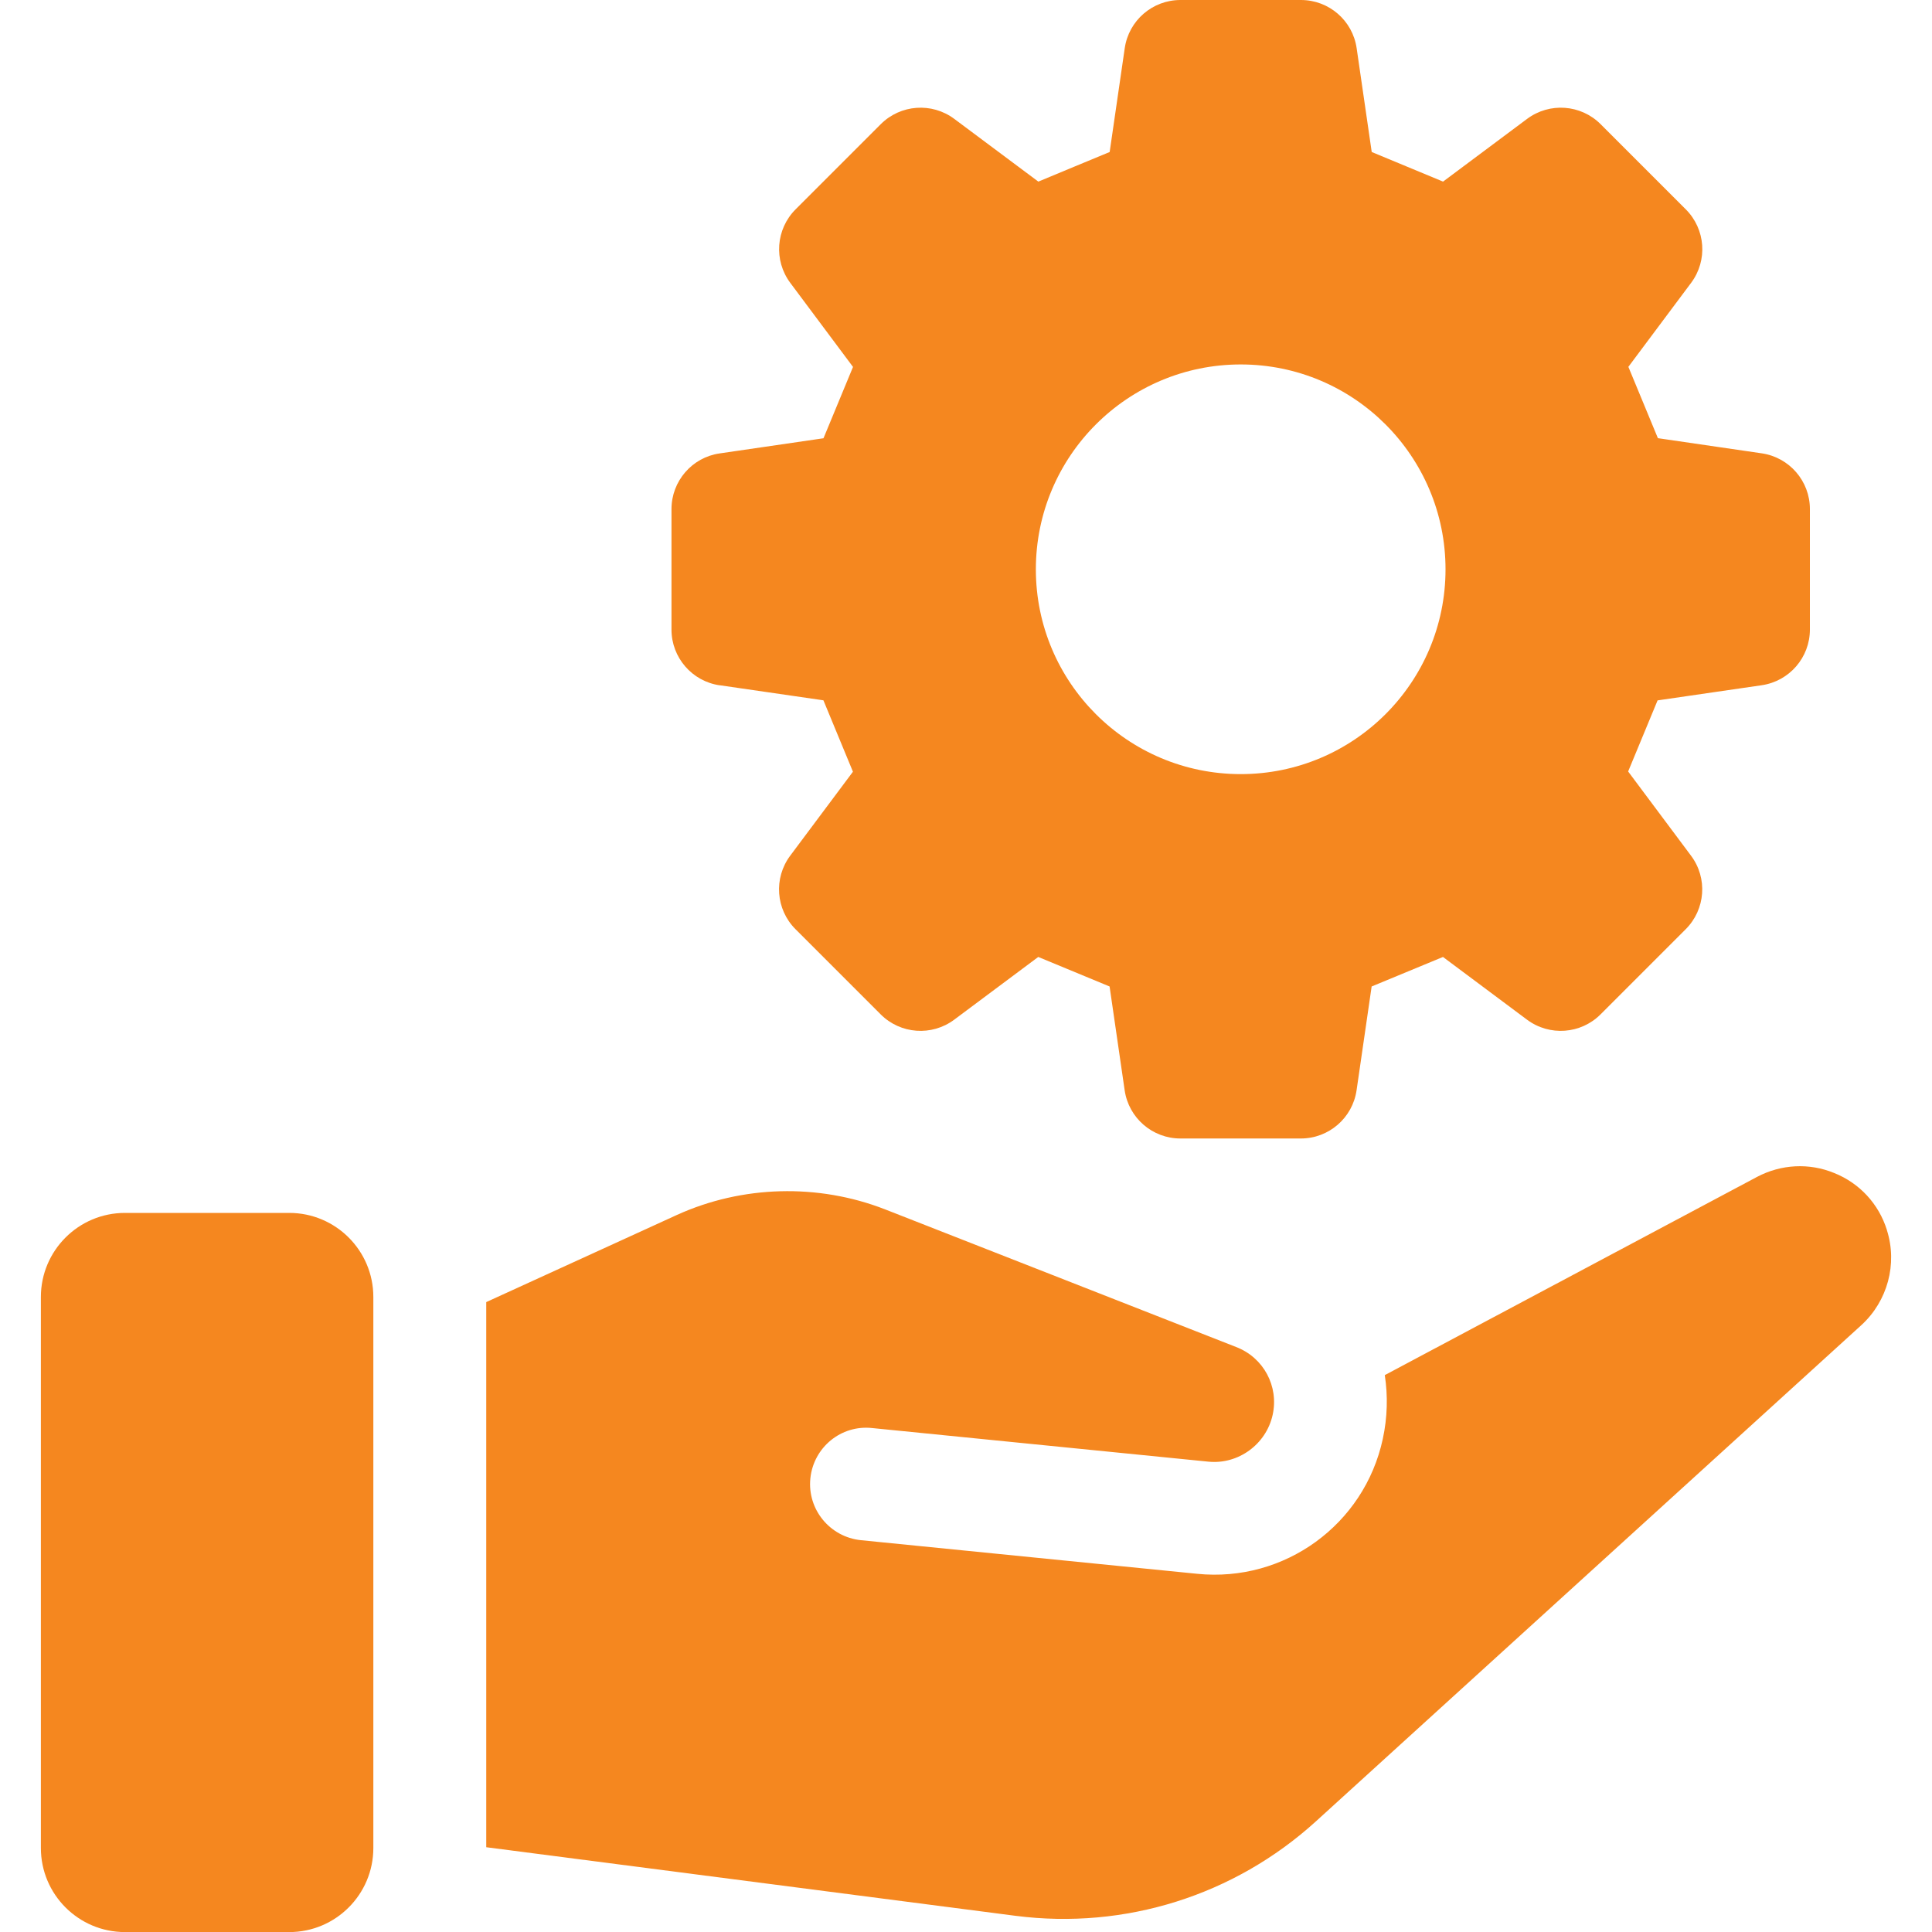
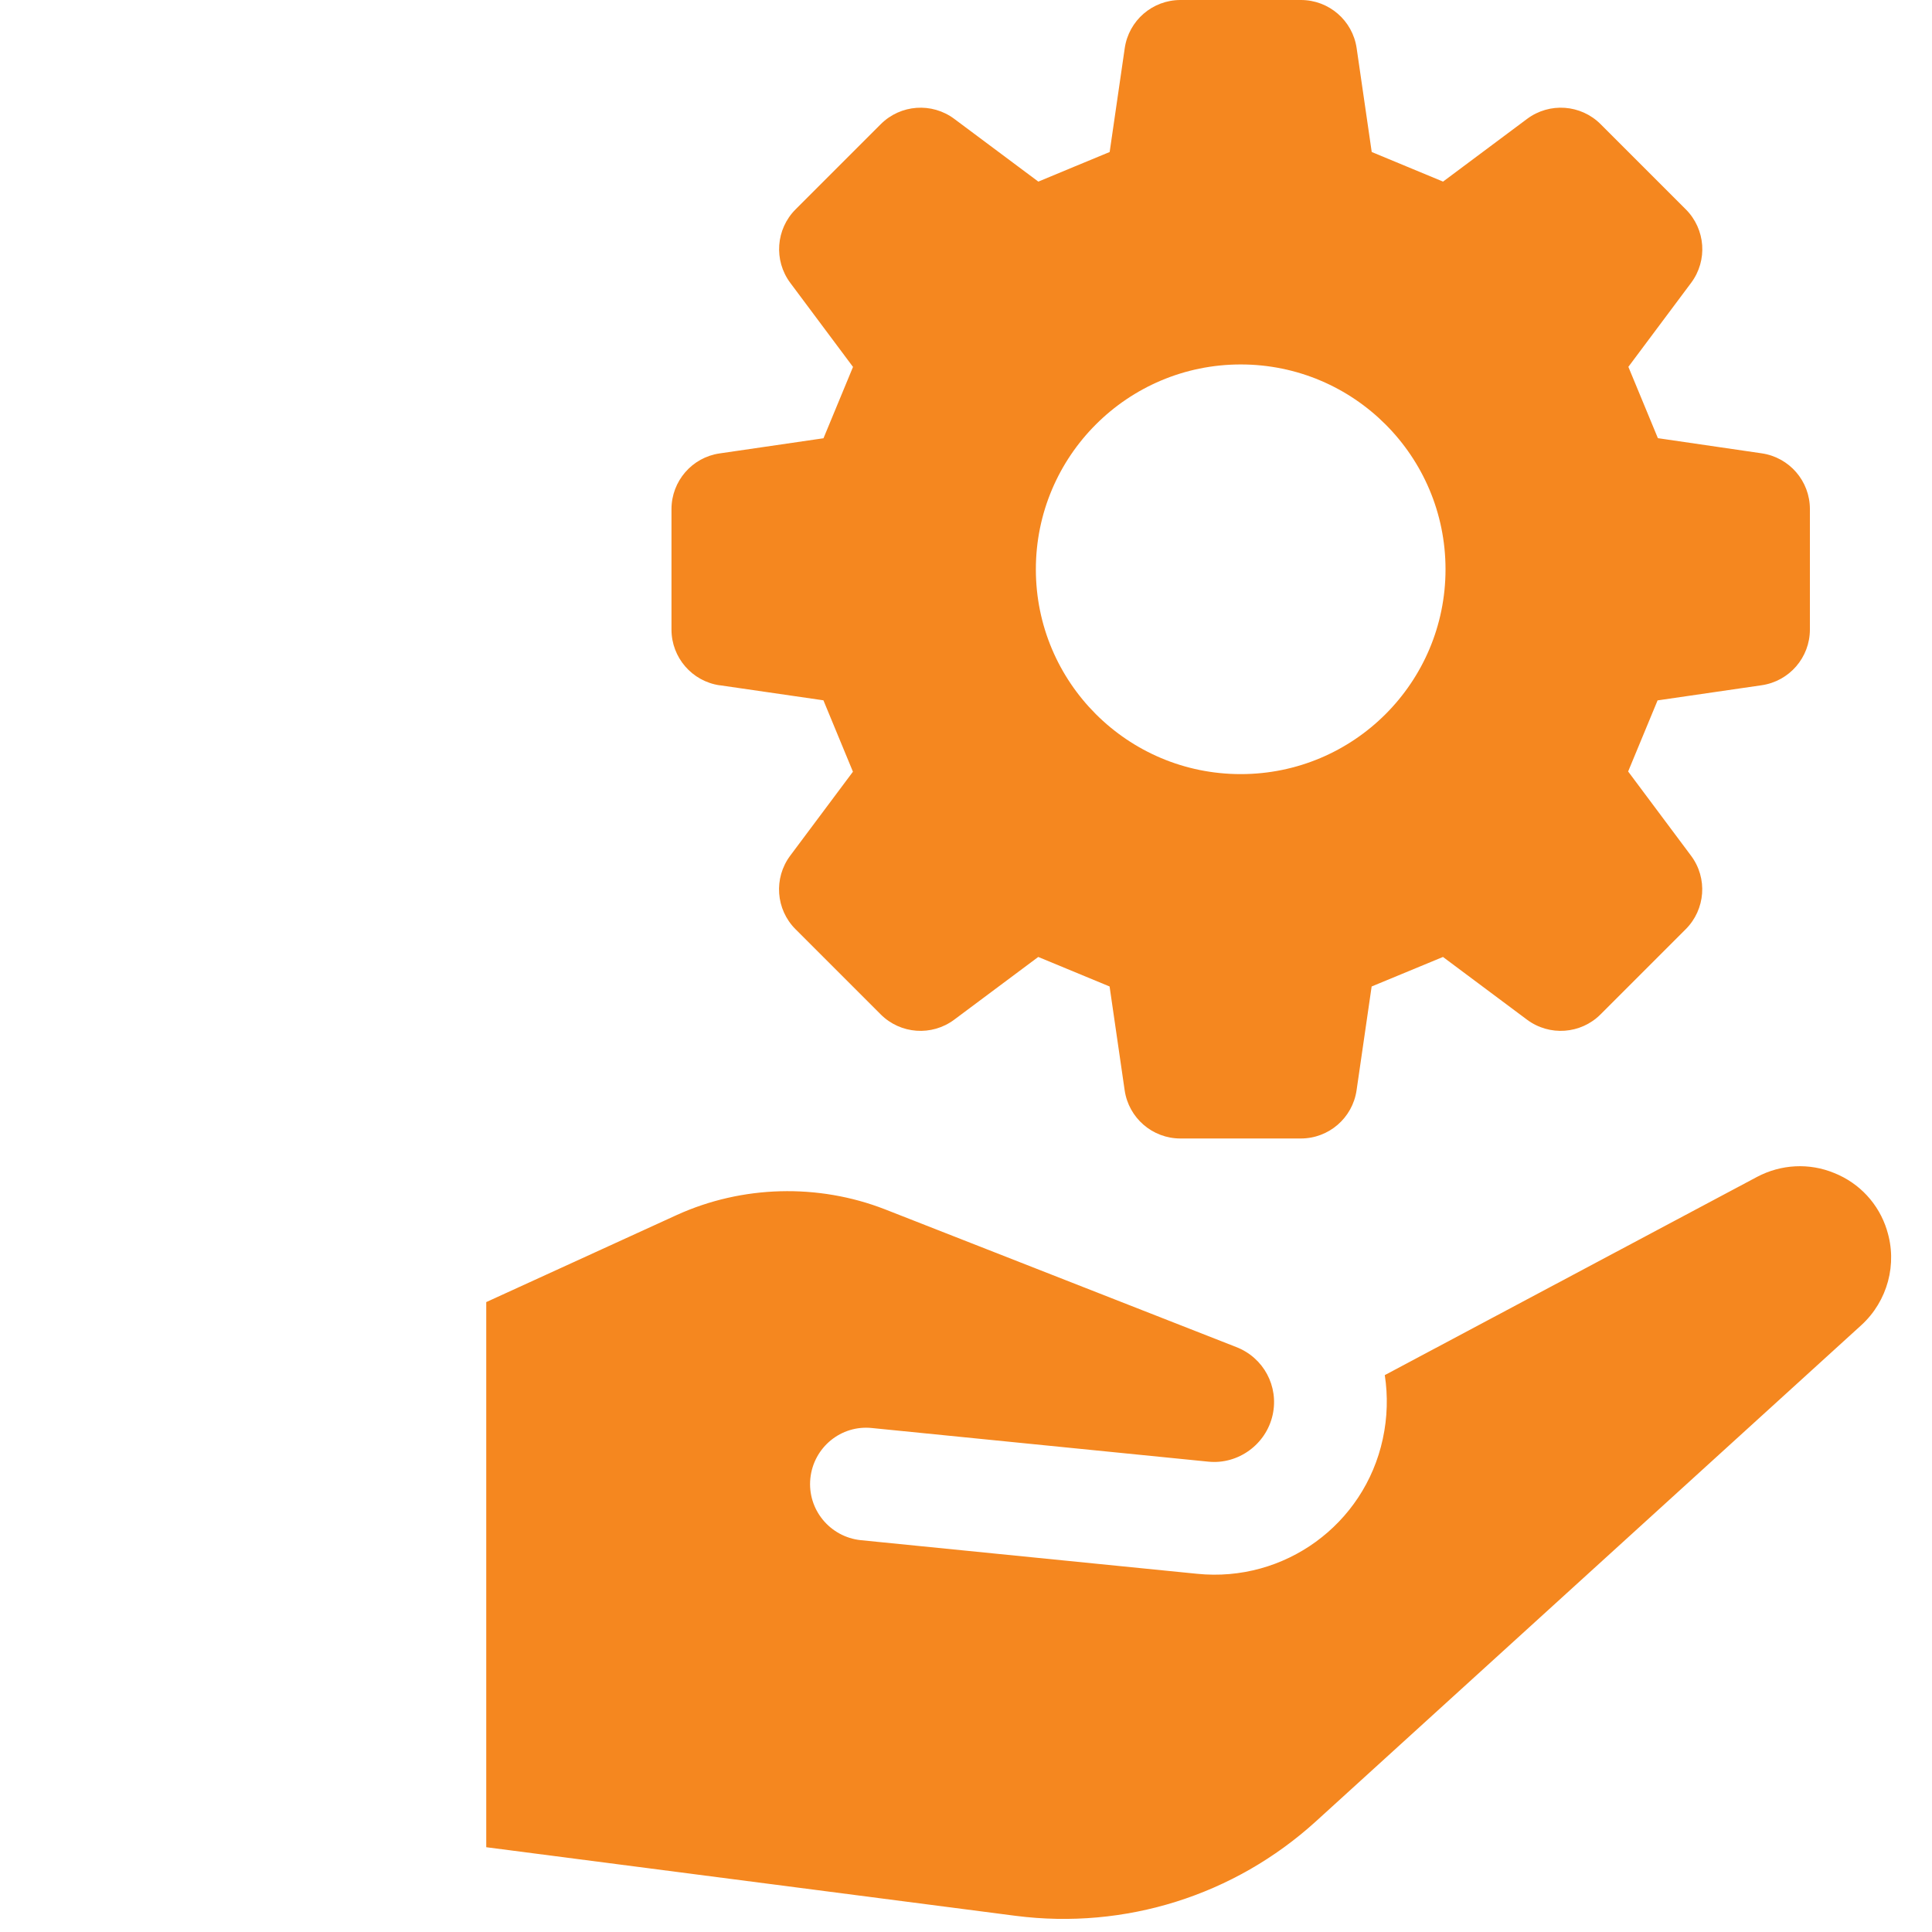
<svg xmlns="http://www.w3.org/2000/svg" id="Layer_1" data-name="Layer 1" viewBox="0 0 250 250">
  <defs>
    <style> .cls-1 { fill: #f5871f; } </style>
  </defs>
  <g>
    <path class="cls-1" d="m244.16,159.15c-1.05-3.36-3.53-6.05-6.81-7.36-3.24-1.34-6.89-1.14-9.99.5l-48.17,25.65c.41,2.66.35,5.46-.26,8.27-2.39,11.07-12.71,18.58-24.01,17.44l-43.52-4.35c-4-.41-6.95-3.97-6.54-8,.41-4,3.97-6.95,8-6.51l43.52,4.35c3.83.38,7.45-2.22,8.3-6.05.82-3.71-1.17-7.42-4.73-8.79l-45.45-17.82c-8.65-3.36-18.46-3.1-26.9.73l-24.68,11.28v70.54l68.52,8.88c14.14,1.81,28.27-2.63,38.82-12.21l70.6-64.23c3.39-3.1,4.7-7.92,3.3-12.3Z" />
-     <path class="cls-1" d="m16.17,156.95h21.26c6,0,10.88,4.87,10.88,10.88v71.3c0,6-4.87,10.88-10.88,10.88h-21.26c-6,0-10.88-4.87-10.88-10.88v-71.3c0-6,4.87-10.88,10.88-10.88Z" />
  </g>
  <path class="cls-1" d="m93.12,88.67l13.43,1.95c1.69,4.08,2.14,5.16,3.82,9.24l-8.12,10.87c-2.16,2.9-1.87,6.95.69,9.51l11.02,11.02c2.56,2.56,6.61,2.85,9.51.69l10.88-8.12c4.07,1.68,5.16,2.14,9.23,3.82l1.95,13.43c.52,3.58,3.59,6.24,7.21,6.24h15.59c3.62,0,6.69-2.66,7.21-6.24l1.95-13.43c4.07-1.68,5.16-2.14,9.23-3.82l10.88,8.12c2.9,2.16,6.95,1.87,9.51-.69l11.02-11.02c2.56-2.56,2.86-6.61.69-9.51l-8.14-10.9c1.68-4.06,2.13-5.14,3.81-9.2l13.47-1.96c3.58-.52,6.24-3.59,6.24-7.21v-15.59c0-3.62-2.66-6.69-6.24-7.21l-13.43-1.96c-1.69-4.07-2.14-5.16-3.82-9.23l8.12-10.87c2.17-2.9,1.87-6.95-.69-9.51l-11.02-11.02c-2.56-2.56-6.61-2.85-9.51-.69l-10.88,8.12c-4.07-1.69-5.16-2.14-9.23-3.83l-1.95-13.43C175.03,2.65,171.96,0,168.34,0h-15.59C149.13,0,146.06,2.65,145.54,6.24l-1.95,13.43c-4.07,1.69-5.16,2.13-9.23,3.83l-10.88-8.12c-2.9-2.16-6.95-1.87-9.51.69l-11.02,11.02c-2.56,2.56-2.85,6.61-.69,9.51l8.12,10.88c-1.69,4.08-2.14,5.16-3.82,9.23l-13.43,1.96c-3.58.51-6.24,3.59-6.24,7.21v15.59c0,3.62,2.66,6.69,6.24,7.21Zm67.43-41.51c14.64,0,26.5,11.87,26.5,26.51s-11.86,26.5-26.5,26.5-26.51-11.86-26.51-26.5,11.87-26.51,26.51-26.51Z" />
</svg>